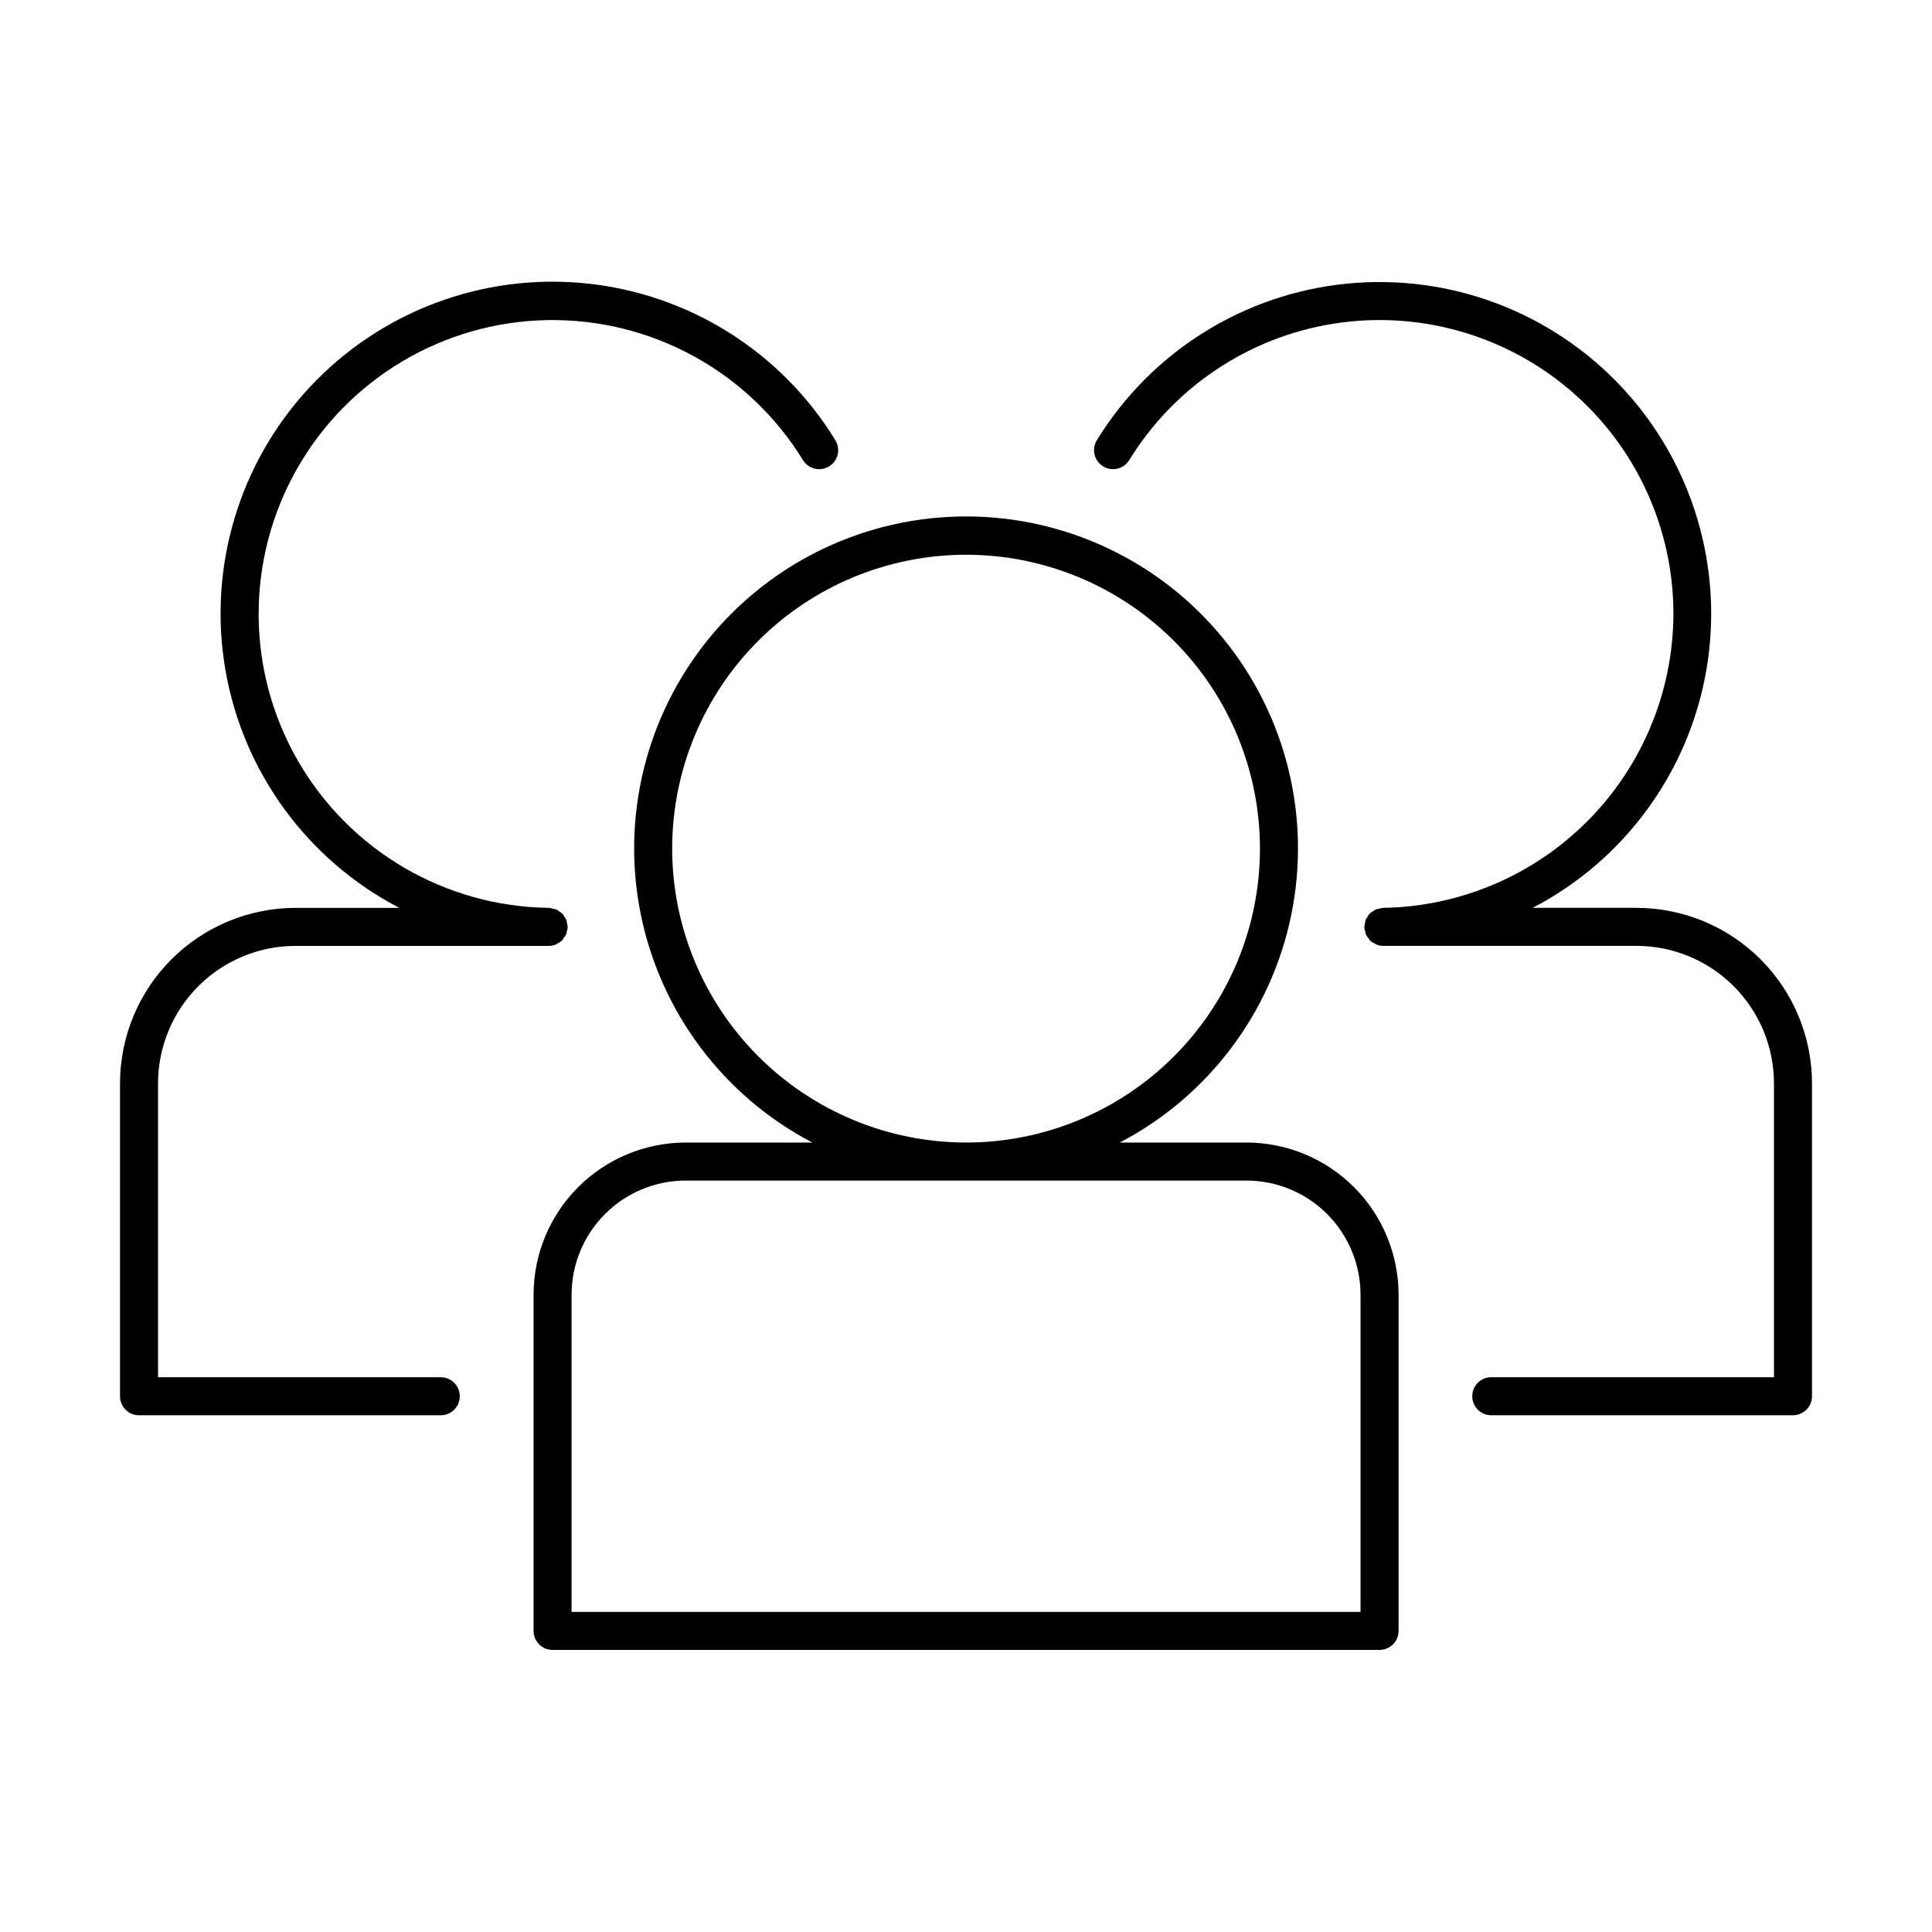
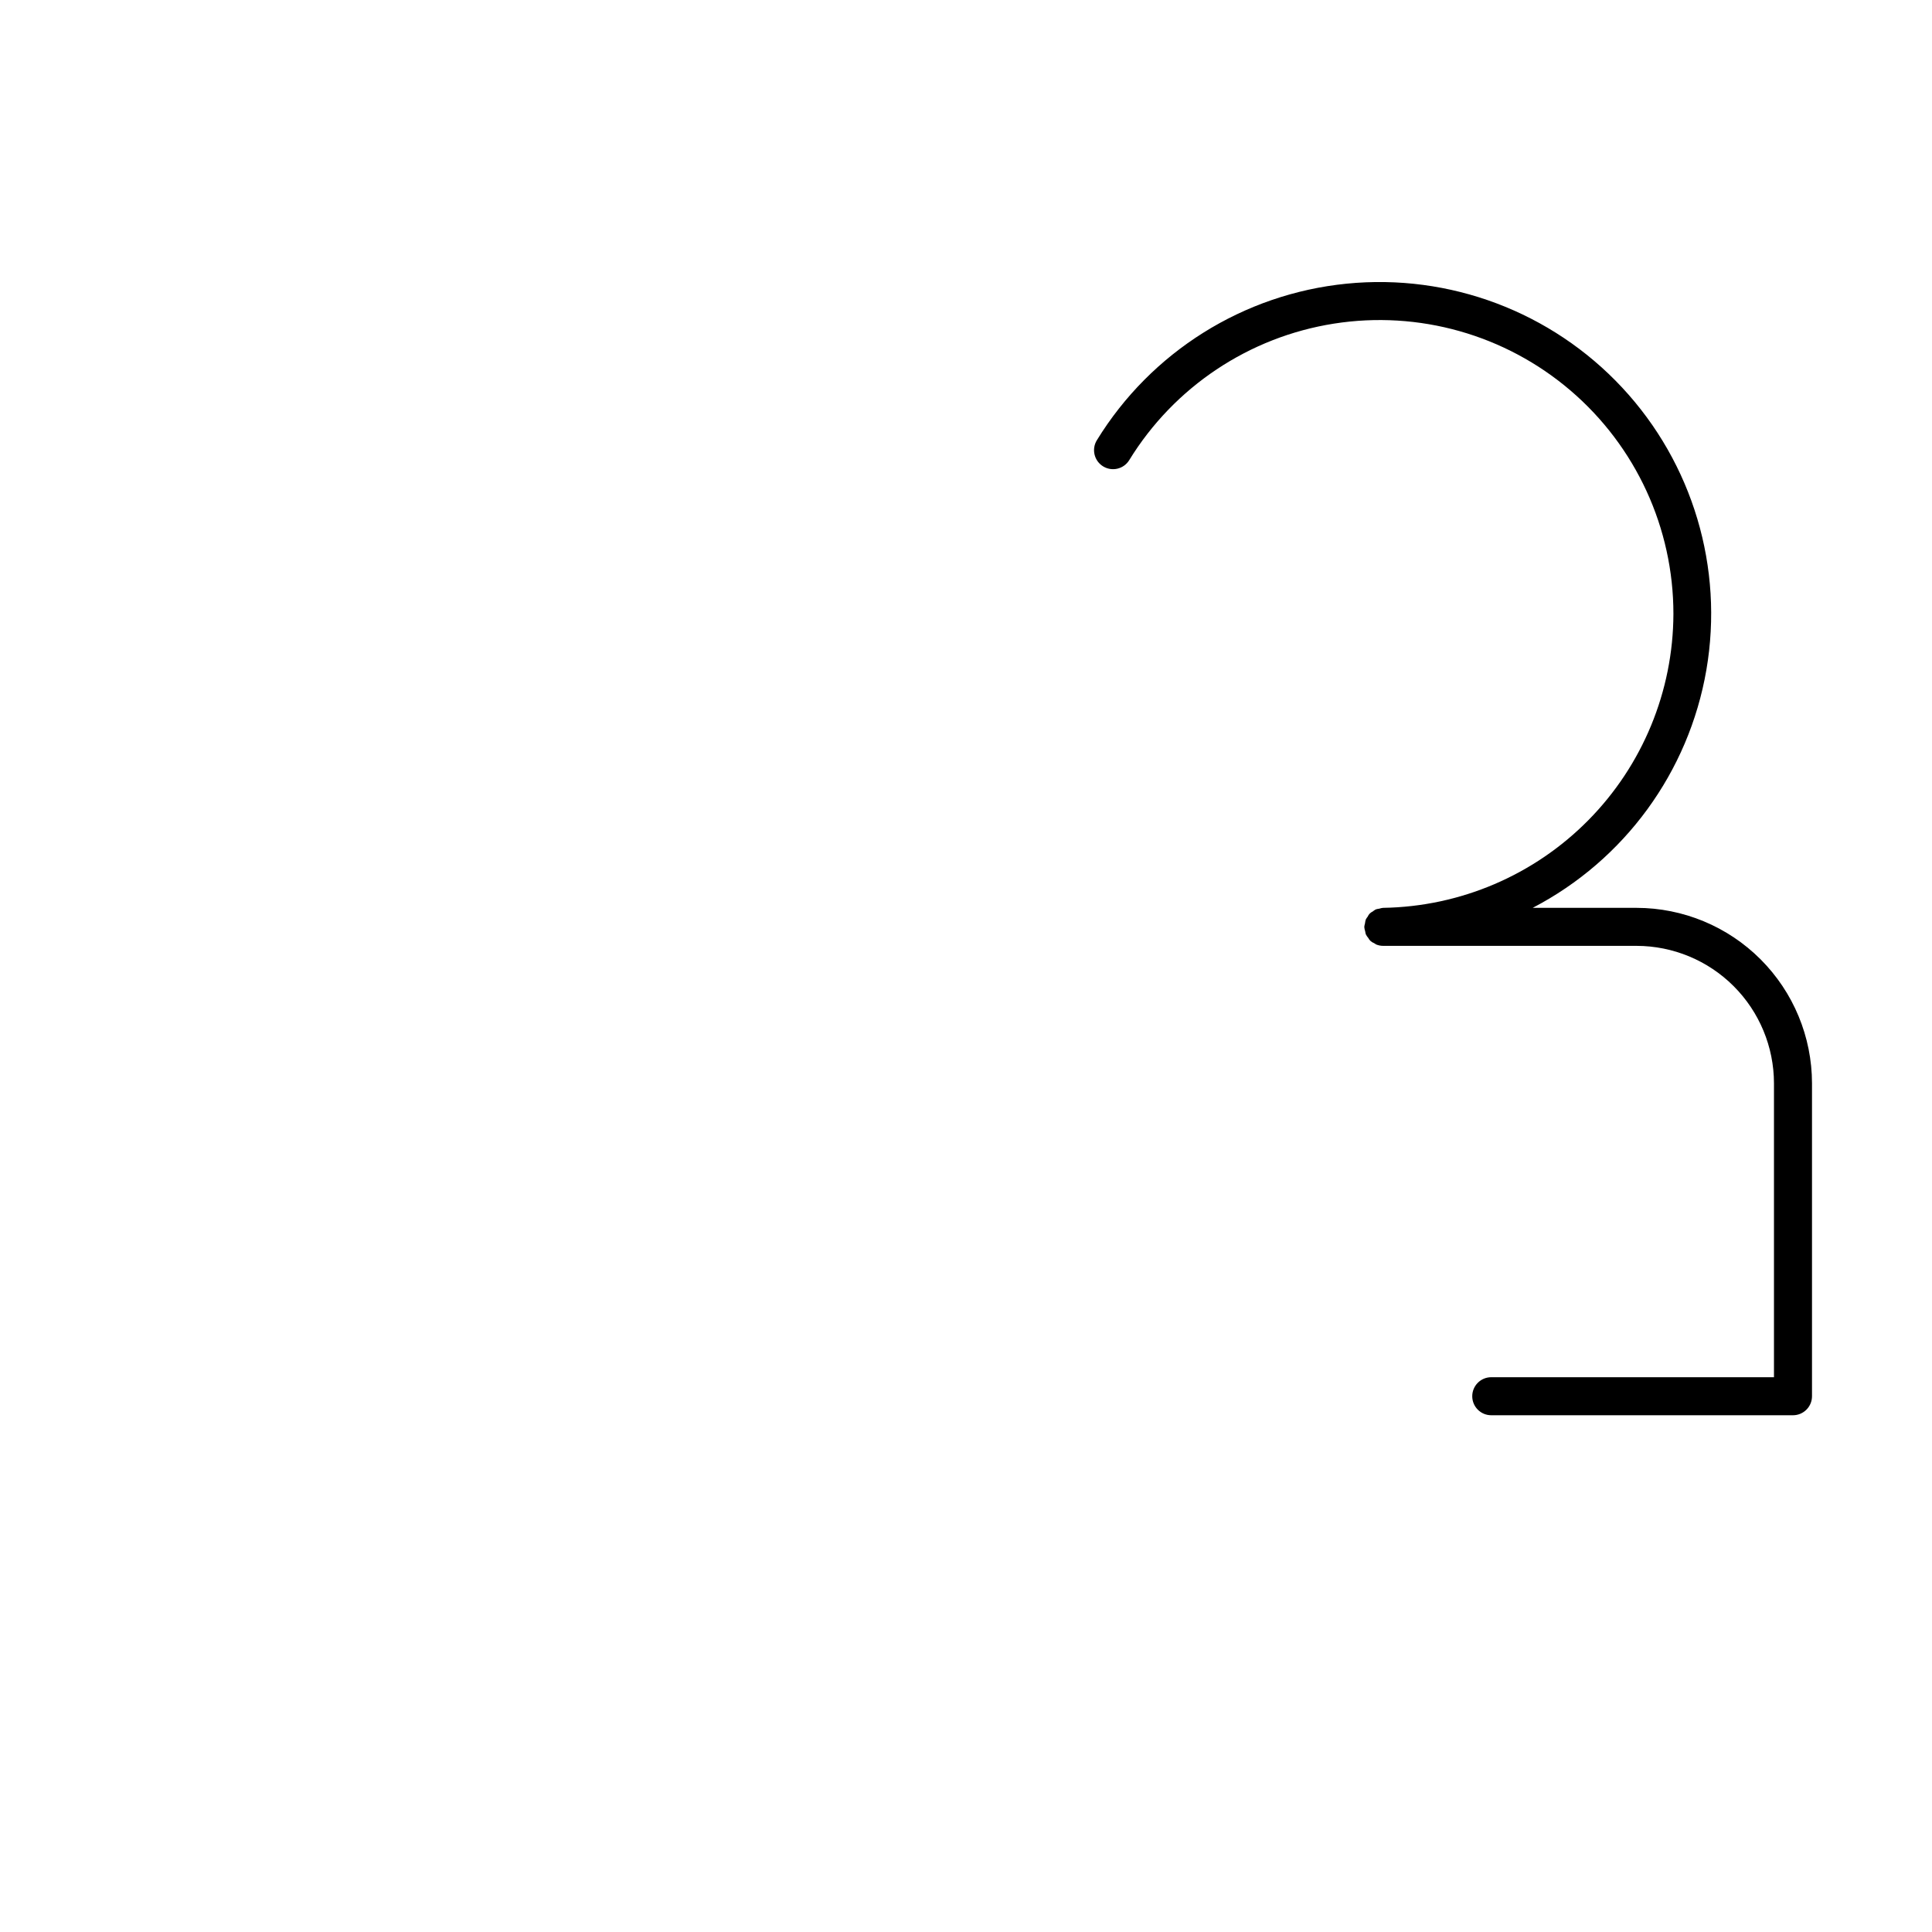
<svg xmlns="http://www.w3.org/2000/svg" fill="#000000" width="800px" height="800px" version="1.1" viewBox="144 144 512 512">
  <g>
-     <path d="m285.4 487.09v89.121c0 1.336 0.531 2.617 1.477 3.562 0.941 0.945 2.223 1.473 3.562 1.473h219.16c2.781 0 5.035-2.254 5.039-5.035v-89.121c-0.016-10.688-4.266-20.93-11.82-28.488-7.555-7.555-17.801-11.805-28.484-11.816h-33.574c23.426-12.242 40.105-34.371 45.426-60.266 5.316-25.891-1.293-52.801-17.996-73.285-16.707-20.484-41.738-32.371-68.168-32.371-26.434 0-51.465 11.887-68.172 32.371-16.703 20.484-23.312 47.395-17.992 73.285 5.316 25.895 21.996 48.023 45.422 60.266h-33.57c-10.688 0.012-20.93 4.262-28.488 11.816-7.555 7.559-11.805 17.801-11.816 28.488zm36.73-118.19c0-20.656 8.203-40.469 22.812-55.074 14.605-14.605 34.418-22.812 55.074-22.812s40.465 8.207 55.074 22.812c14.605 14.605 22.812 34.418 22.812 55.074s-8.207 40.465-22.812 55.074c-14.609 14.605-34.418 22.812-55.074 22.812-20.652-0.023-40.449-8.238-55.051-22.84-14.602-14.602-22.812-34.398-22.836-55.047zm152.2 87.961c8.012 0.008 15.695 3.195 21.363 8.863 5.668 5.668 8.855 13.352 8.863 21.367v84.082h-209.08v-84.082c0.012-8.016 3.199-15.699 8.863-21.367 5.668-5.668 13.352-8.855 21.367-8.863z" />
-     <path d="m180.84 519.06h79.965c2.781 0 5.039-2.258 5.039-5.039s-2.258-5.039-5.039-5.039h-74.926v-77.887c0.012-9.656 3.852-18.914 10.68-25.742 6.828-6.828 16.086-10.672 25.742-10.68h67.117c0.668 0 1.332-0.137 1.949-0.395 0.176-0.102 0.344-0.215 0.504-0.336 0.652-0.242 1.191-0.719 1.508-1.344 0.262-0.301 0.484-0.633 0.664-0.988 0.078-0.262 0.137-0.531 0.172-0.801 0.121-0.363 0.203-0.738 0.238-1.117l-0.004-0.031 0.004-0.027c-0.031-0.316-0.098-0.625-0.188-0.93-0.035-0.34-0.102-0.676-0.203-1.004-0.148-0.277-0.32-0.543-0.52-0.785-0.25-0.594-0.715-1.07-1.301-1.336-0.258-0.223-0.543-0.41-0.844-0.574-0.305-0.094-0.613-0.16-0.93-0.195-0.32-0.109-0.656-0.18-0.996-0.215-27.547-0.34-52.867-15.207-66.586-39.098-13.719-23.895-13.793-53.258-0.199-77.219 13.594-23.965 38.836-38.961 66.383-39.445 27.547-0.48 53.297 13.625 67.723 37.098 0.699 1.145 1.824 1.961 3.125 2.273s2.672 0.09 3.812-0.609c1.141-0.703 1.953-1.828 2.262-3.129 0.309-1.305 0.086-2.676-0.617-3.812-14.352-23.434-38.832-38.809-66.172-41.562s-54.395 7.43-73.133 27.527c-18.734 20.098-27 47.801-22.34 74.879 4.664 27.078 21.715 50.422 46.098 63.098h-27.527c-12.328 0.016-24.145 4.918-32.863 13.637s-13.621 20.535-13.633 32.863v82.926c0 2.781 2.254 5.039 5.035 5.039z" />
    <path d="m624.2 431.09c-0.016-12.328-4.918-24.145-13.637-32.863-8.715-8.719-20.535-13.621-32.863-13.637h-27.523c24.352-12.676 41.379-36.004 46.031-63.059 4.652-27.055-3.602-54.73-22.316-74.816-18.715-20.086-45.738-30.27-73.055-27.535-27.316 2.731-51.785 18.074-66.148 41.469-0.707 1.137-0.93 2.508-0.621 3.812 0.309 1.301 1.121 2.426 2.262 3.129 1.141 0.699 2.512 0.922 3.816 0.609 1.301-0.312 2.426-1.129 3.121-2.273 11.918-19.402 31.734-32.617 54.227-36.16 22.492-3.543 45.41 2.938 62.715 17.734 17.309 14.801 27.27 36.434 27.262 59.203-0.066 20.473-8.164 40.102-22.555 54.668-14.387 14.566-33.914 22.902-54.387 23.219-0.34 0.035-0.672 0.105-0.996 0.215-0.316 0.035-0.625 0.102-0.93 0.195-0.301 0.164-0.582 0.352-0.844 0.57-0.586 0.27-1.051 0.746-1.301 1.34-0.199 0.242-0.371 0.508-0.516 0.785-0.102 0.328-0.172 0.664-0.203 1.004-0.094 0.305-0.156 0.613-0.188 0.93l0.004 0.027-0.004 0.031c0.031 0.379 0.113 0.754 0.234 1.117 0.035 0.27 0.094 0.539 0.172 0.801 0.184 0.355 0.406 0.688 0.664 0.988 0.316 0.625 0.855 1.102 1.512 1.344 0.16 0.121 0.328 0.234 0.5 0.332 0.617 0.262 1.281 0.398 1.953 0.395h67.113c9.656 0.012 18.914 3.856 25.742 10.684 6.828 6.828 10.668 16.086 10.68 25.742v77.887h-74.926c-2.781 0-5.035 2.258-5.035 5.039s2.254 5.039 5.035 5.039h79.965c2.781 0 5.039-2.258 5.039-5.039z" />
  </g>
</svg>